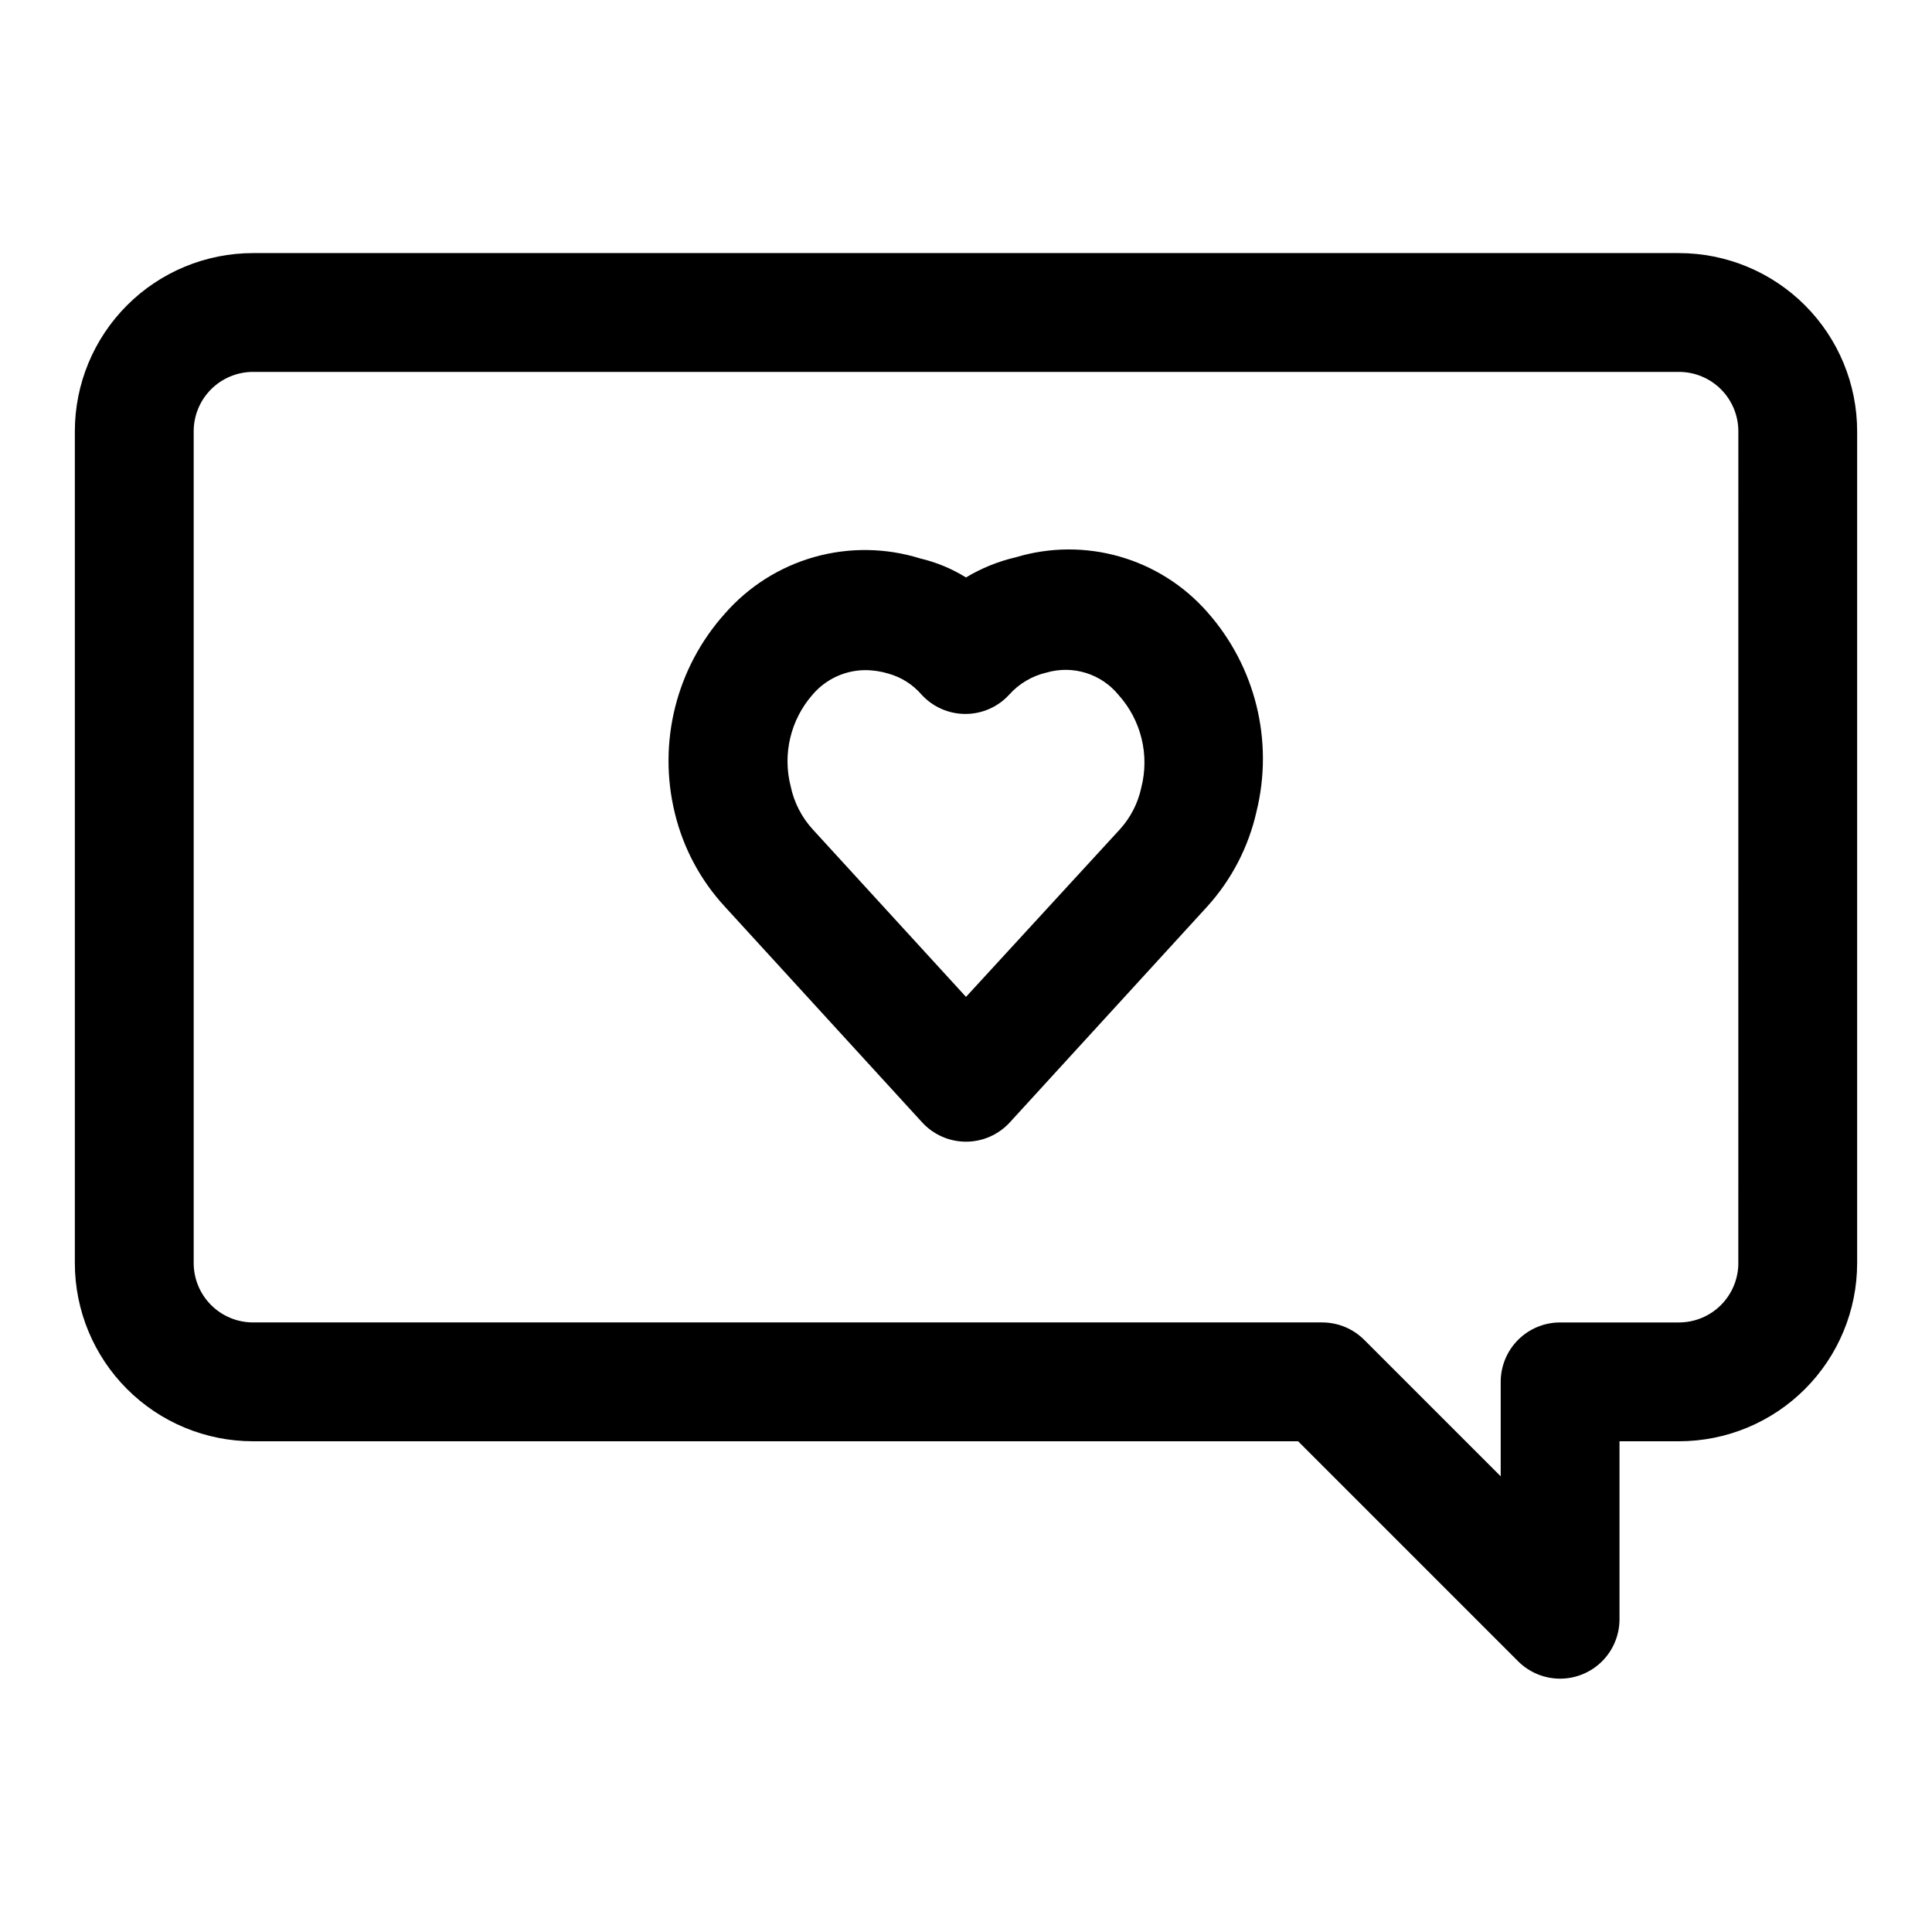
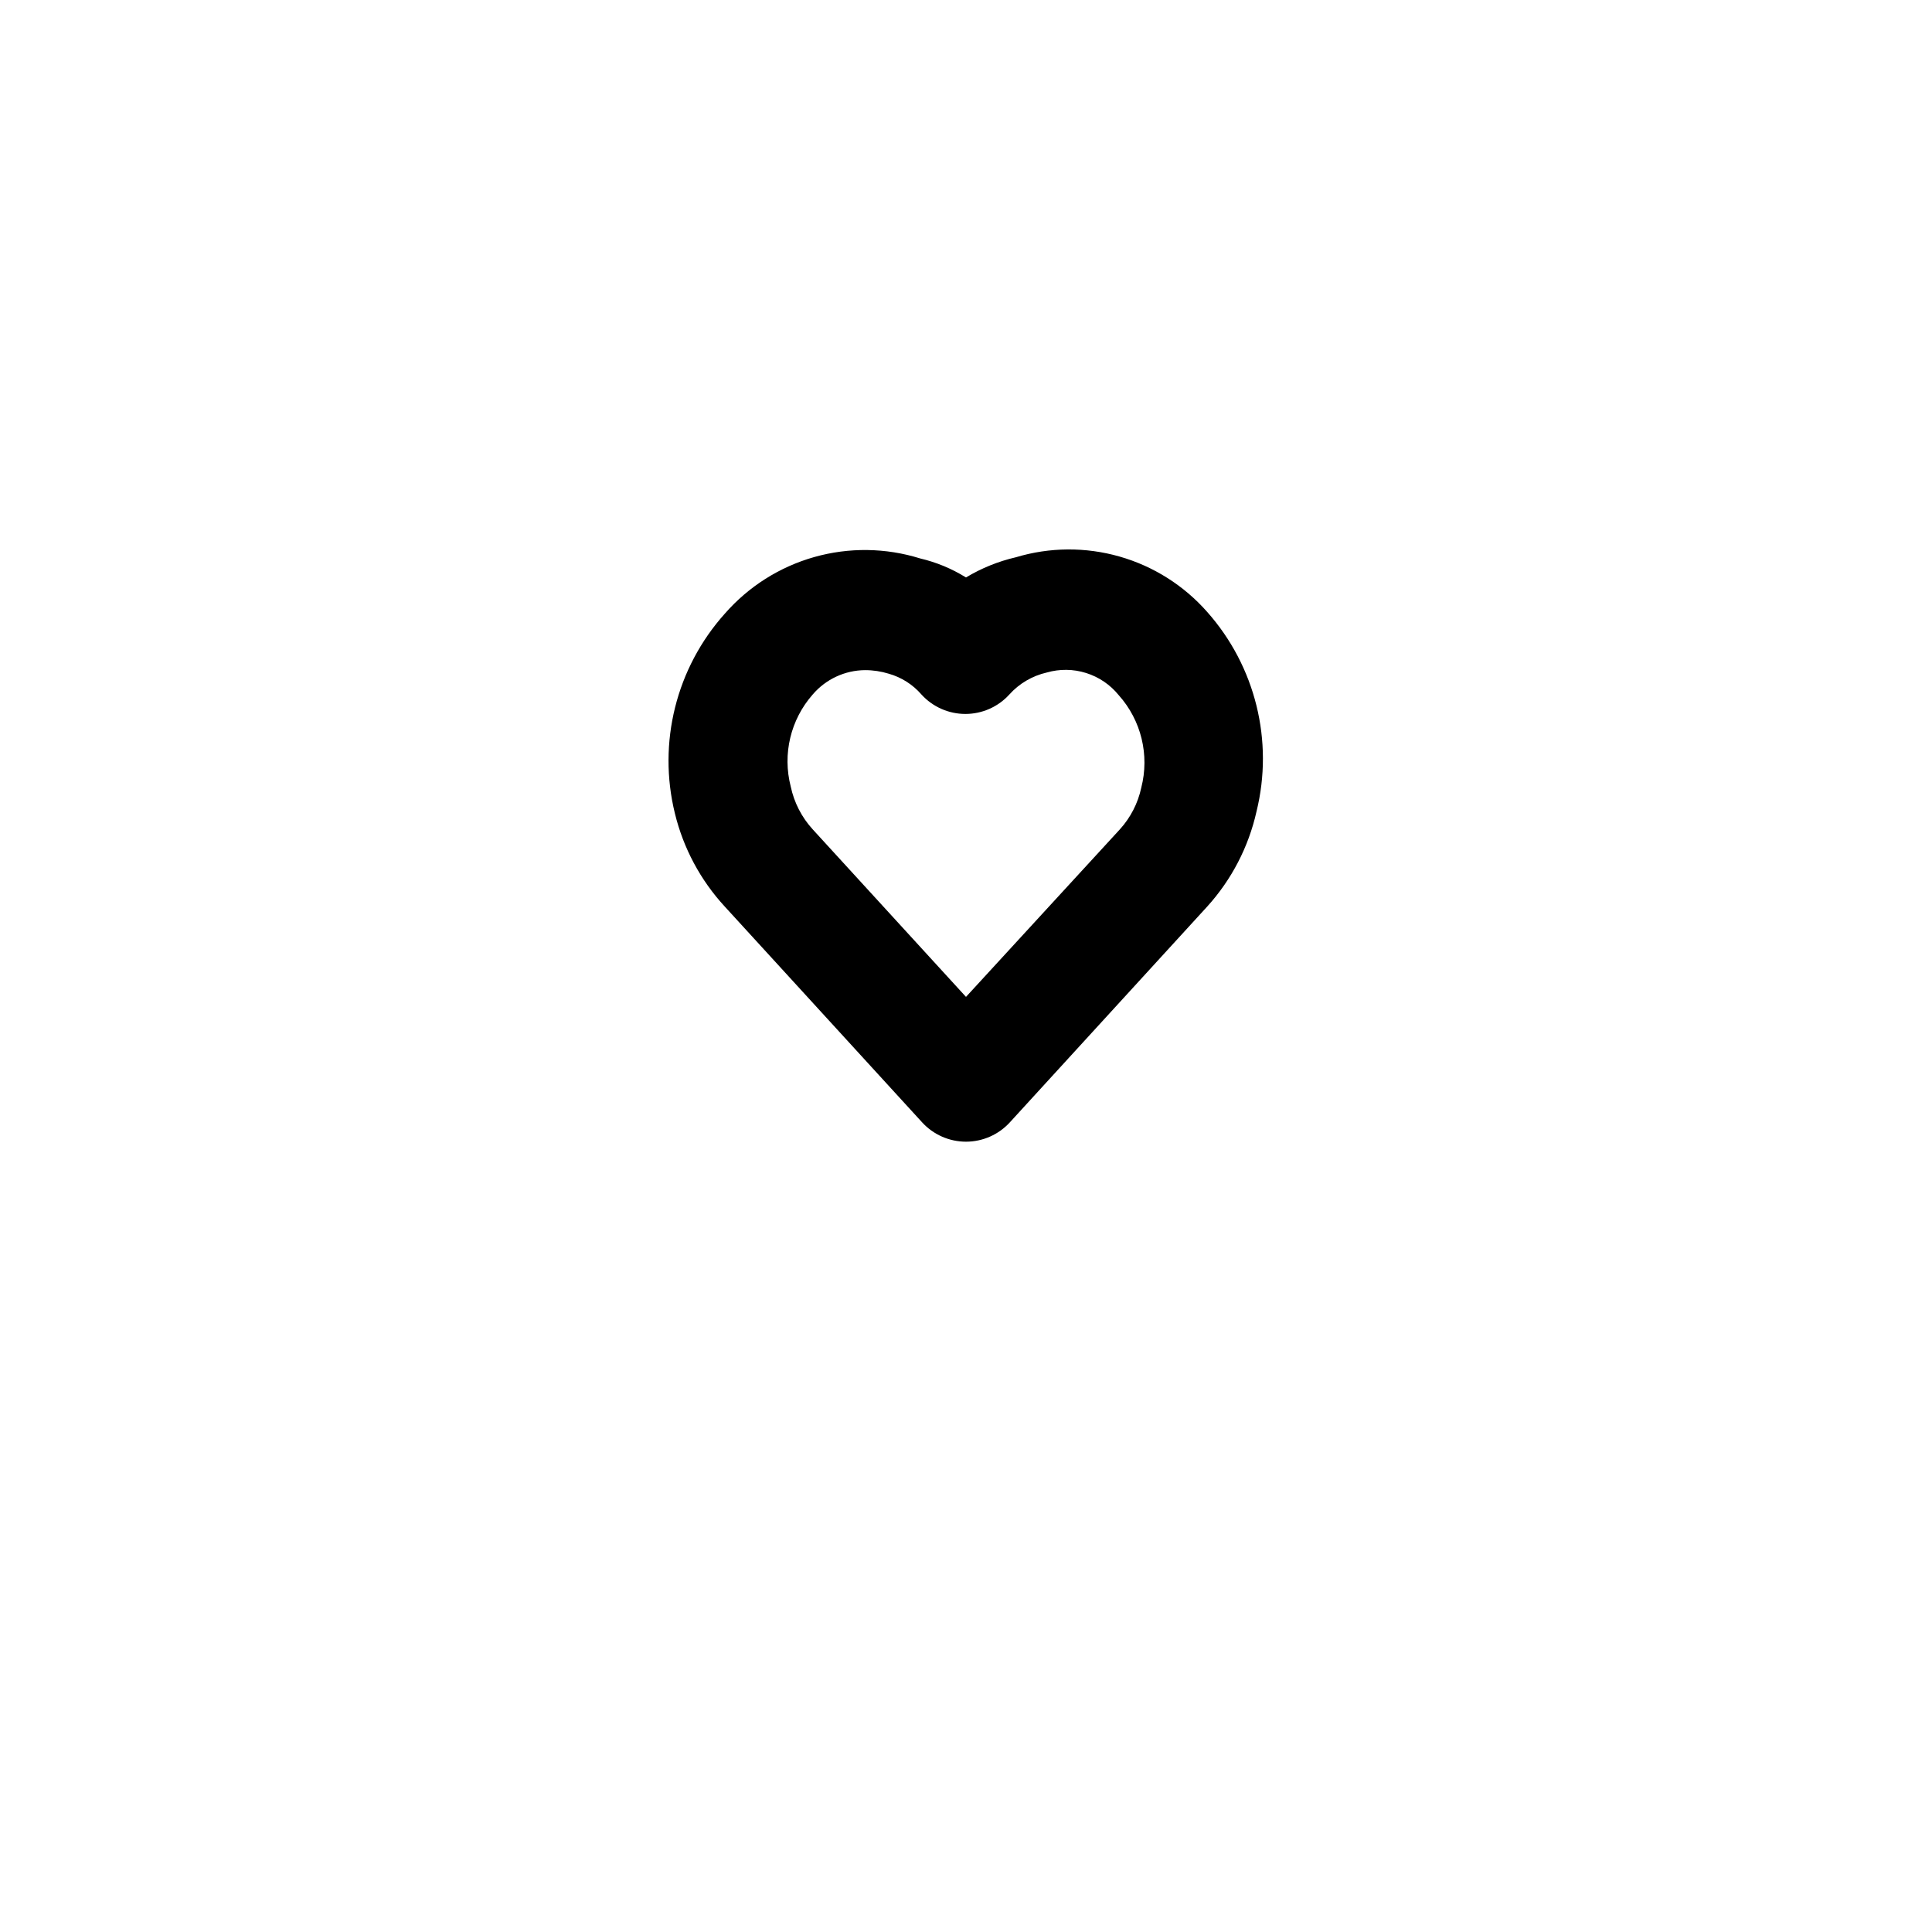
<svg xmlns="http://www.w3.org/2000/svg" fill="#000000" width="800px" height="800px" version="1.1" viewBox="144 144 512 512">
  <g>
    <path d="m413.22 291.68c-4.66 1.078-9.125 2.883-13.223 5.352-3.742-2.324-7.836-4.027-12.125-5.035-9.125-2.848-18.879-2.977-28.074-0.379-9.195 2.602-17.438 7.82-23.723 15.02-12.875 14.367-17.824 34.164-13.227 52.898 2.238 9.23 6.789 17.738 13.227 24.719l52.27 57.152c2.984 3.281 7.215 5.152 11.652 5.152 4.434 0 8.664-1.871 11.648-5.152l52.27-57.152c6.465-7.125 10.965-15.805 13.07-25.191 4.609-18.707-0.277-38.488-13.07-52.898-6.176-7.016-14.234-12.109-23.223-14.676-8.988-2.57-18.523-2.504-27.473 0.191zm33.223 61.086c-0.883 4.109-2.84 7.914-5.668 11.023l-40.777 44.395-40.621-44.395c-2.918-3.191-4.93-7.106-5.824-11.336-2.227-8.598-0.047-17.742 5.824-24.406 3.465-4.055 8.52-6.41 13.855-6.453 2.133-0.004 4.258 0.316 6.297 0.945 3.359 0.953 6.371 2.867 8.66 5.508 2.984 3.285 7.215 5.156 11.648 5.156 4.438 0 8.668-1.871 11.652-5.156 2.625-2.918 6.09-4.949 9.918-5.824 3.414-0.98 7.039-0.938 10.426 0.129 3.387 1.062 6.387 3.098 8.625 5.856 5.977 6.668 8.223 15.887 5.984 24.559z" />
-     <path d="m588.93 211.07h-377.86c-12.527 0-24.539 4.977-33.398 13.832-8.859 8.859-13.836 20.871-13.836 33.398v220.42c0 12.527 4.977 24.539 13.836 33.398 8.859 8.859 20.871 13.832 33.398 13.832h276.94l58.41 58.41c2.965 2.906 6.953 4.523 11.105 4.504 4.148-0.023 8.121-1.684 11.055-4.617 2.934-2.938 4.586-6.914 4.606-11.062v-47.234h15.742c12.527 0 24.543-4.973 33.398-13.832 8.859-8.859 13.836-20.871 13.836-33.398v-220.42c0-12.527-4.977-24.539-13.836-33.398-8.855-8.855-20.871-13.832-33.398-13.832zm15.742 267.65h0.004c0 4.176-1.66 8.18-4.613 11.133-2.953 2.953-6.957 4.609-11.133 4.609h-31.488c-4.176 0-8.18 1.66-11.133 4.613-2.949 2.953-4.609 6.957-4.609 11.133v25.031l-36.055-36.055v0.004c-2.945-3.008-6.969-4.707-11.18-4.727h-283.39c-4.176 0-8.18-1.656-11.133-4.609-2.953-2.953-4.613-6.957-4.613-11.133v-220.42c0-4.176 1.66-8.18 4.613-11.133s6.957-4.609 11.133-4.609h377.86c4.176 0 8.18 1.656 11.133 4.609s4.613 6.957 4.613 11.133z" />
  </g>
</svg>